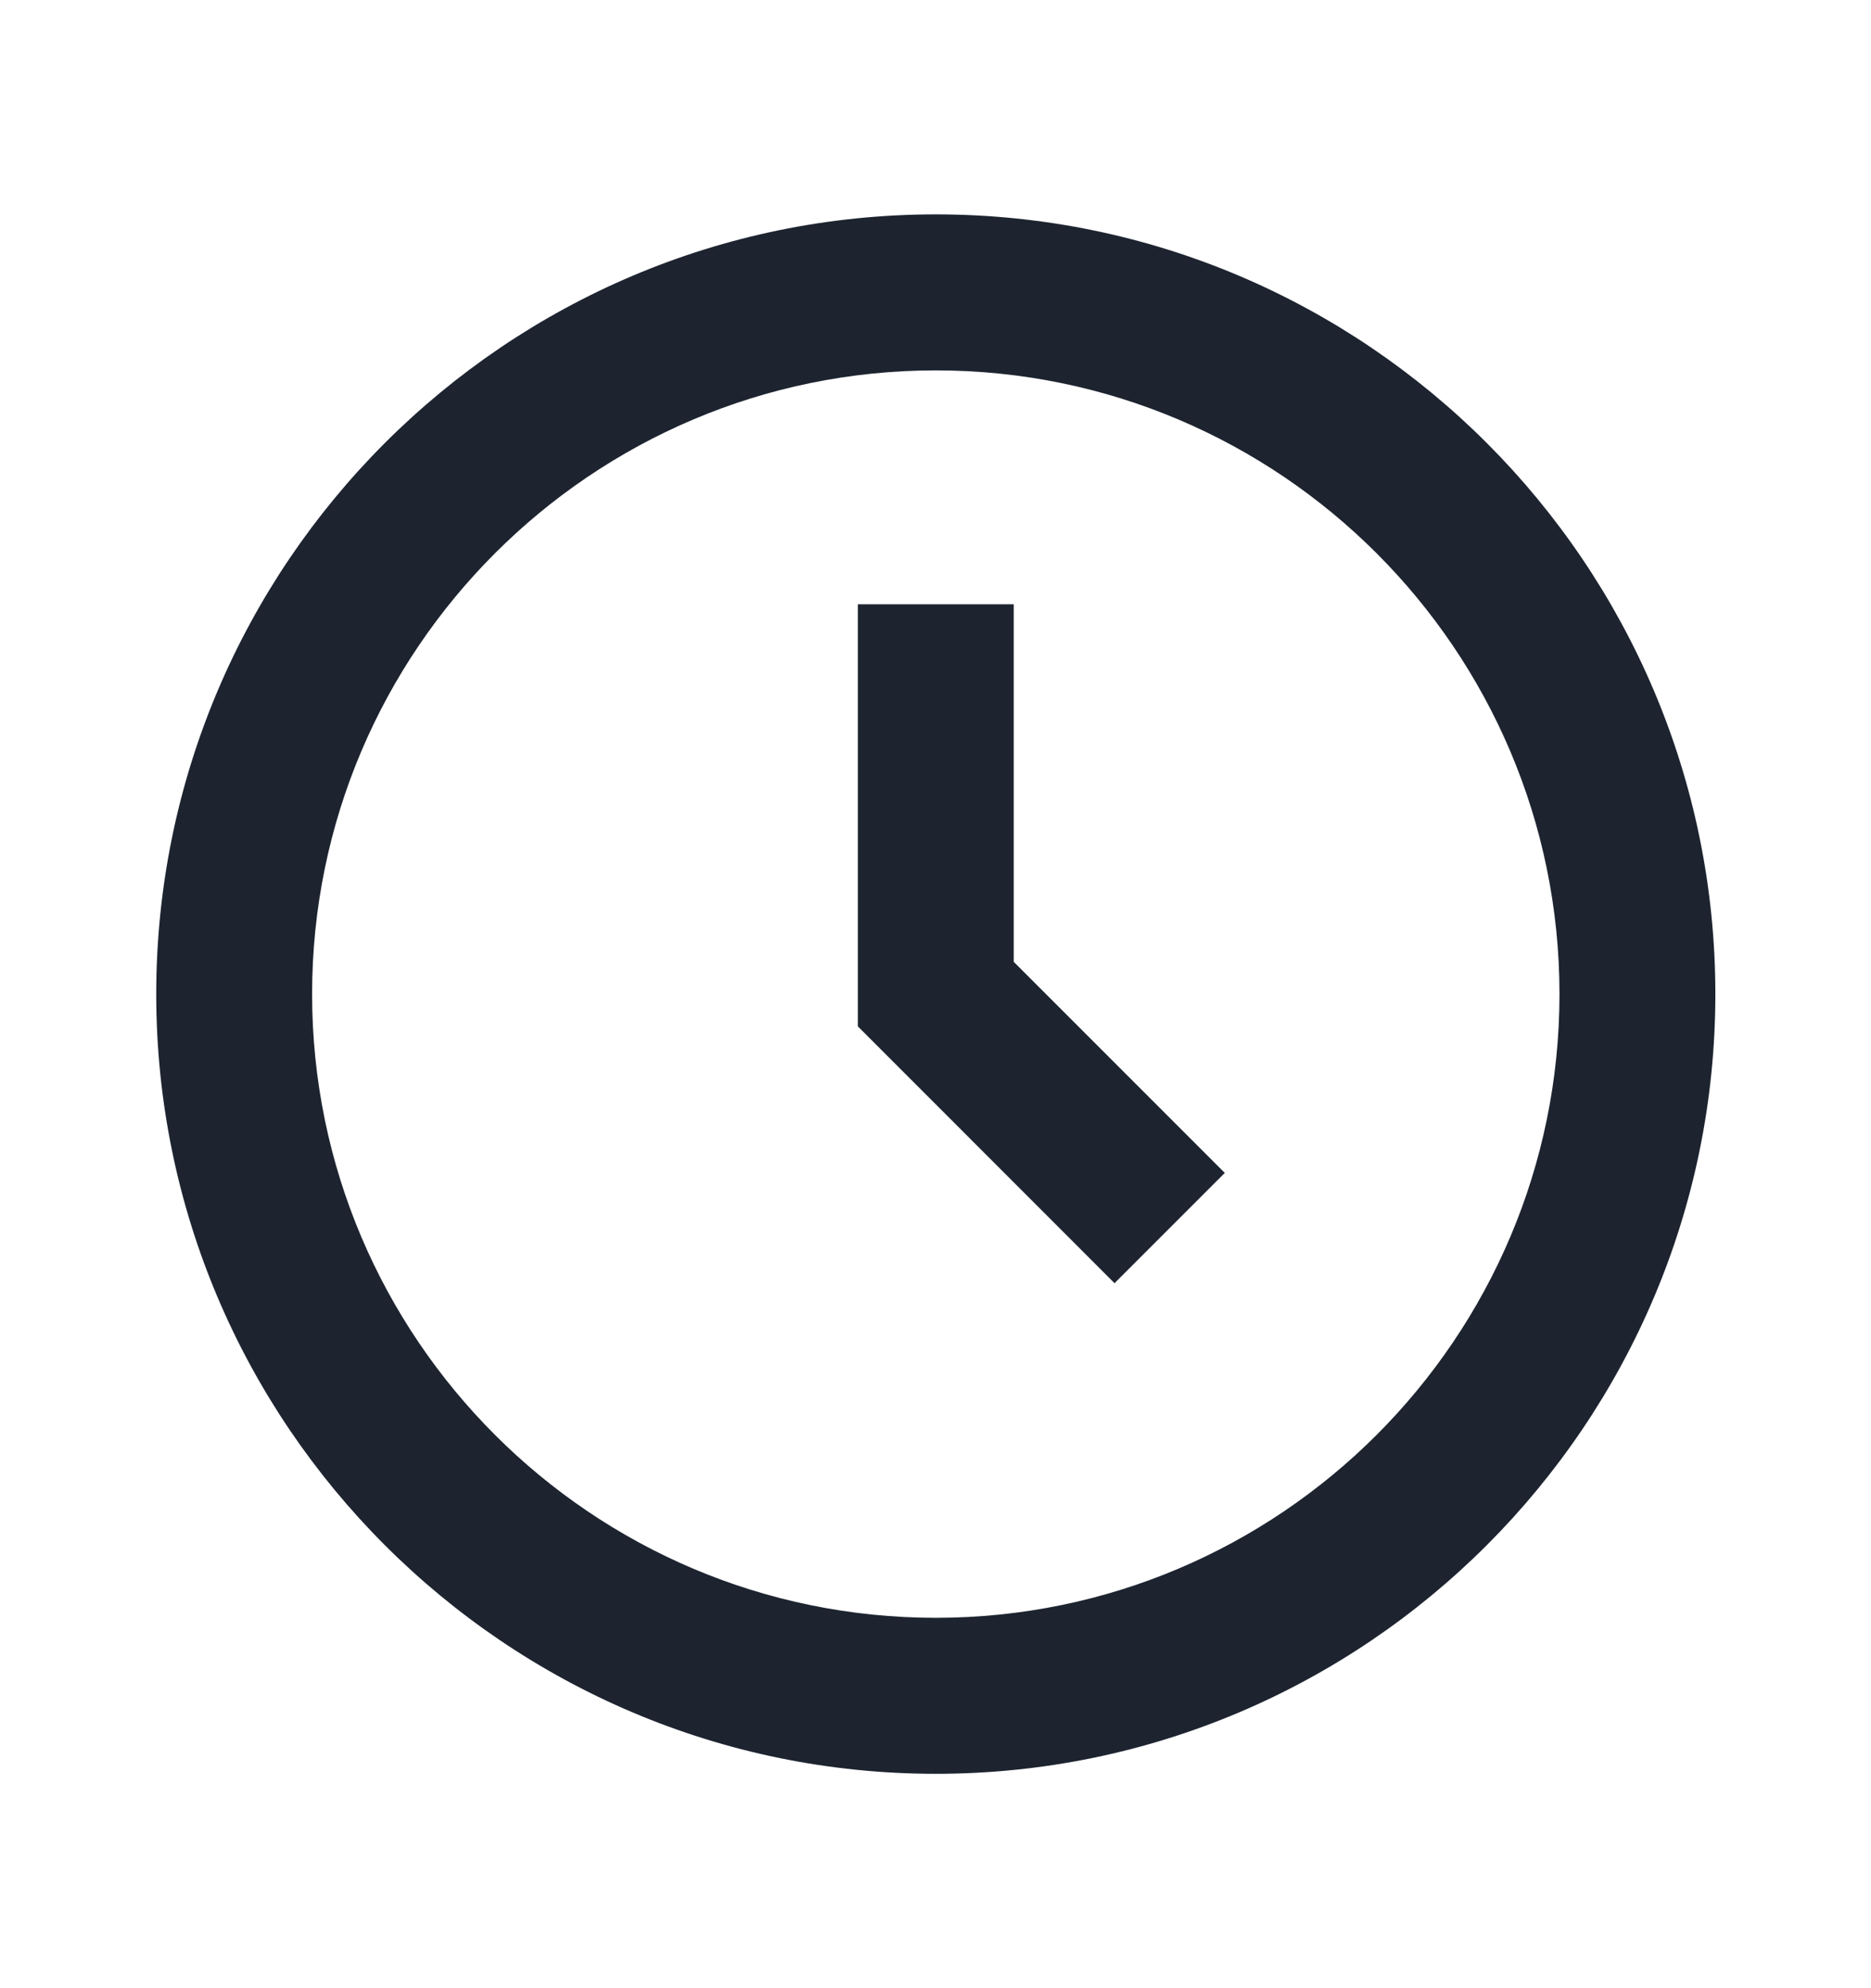
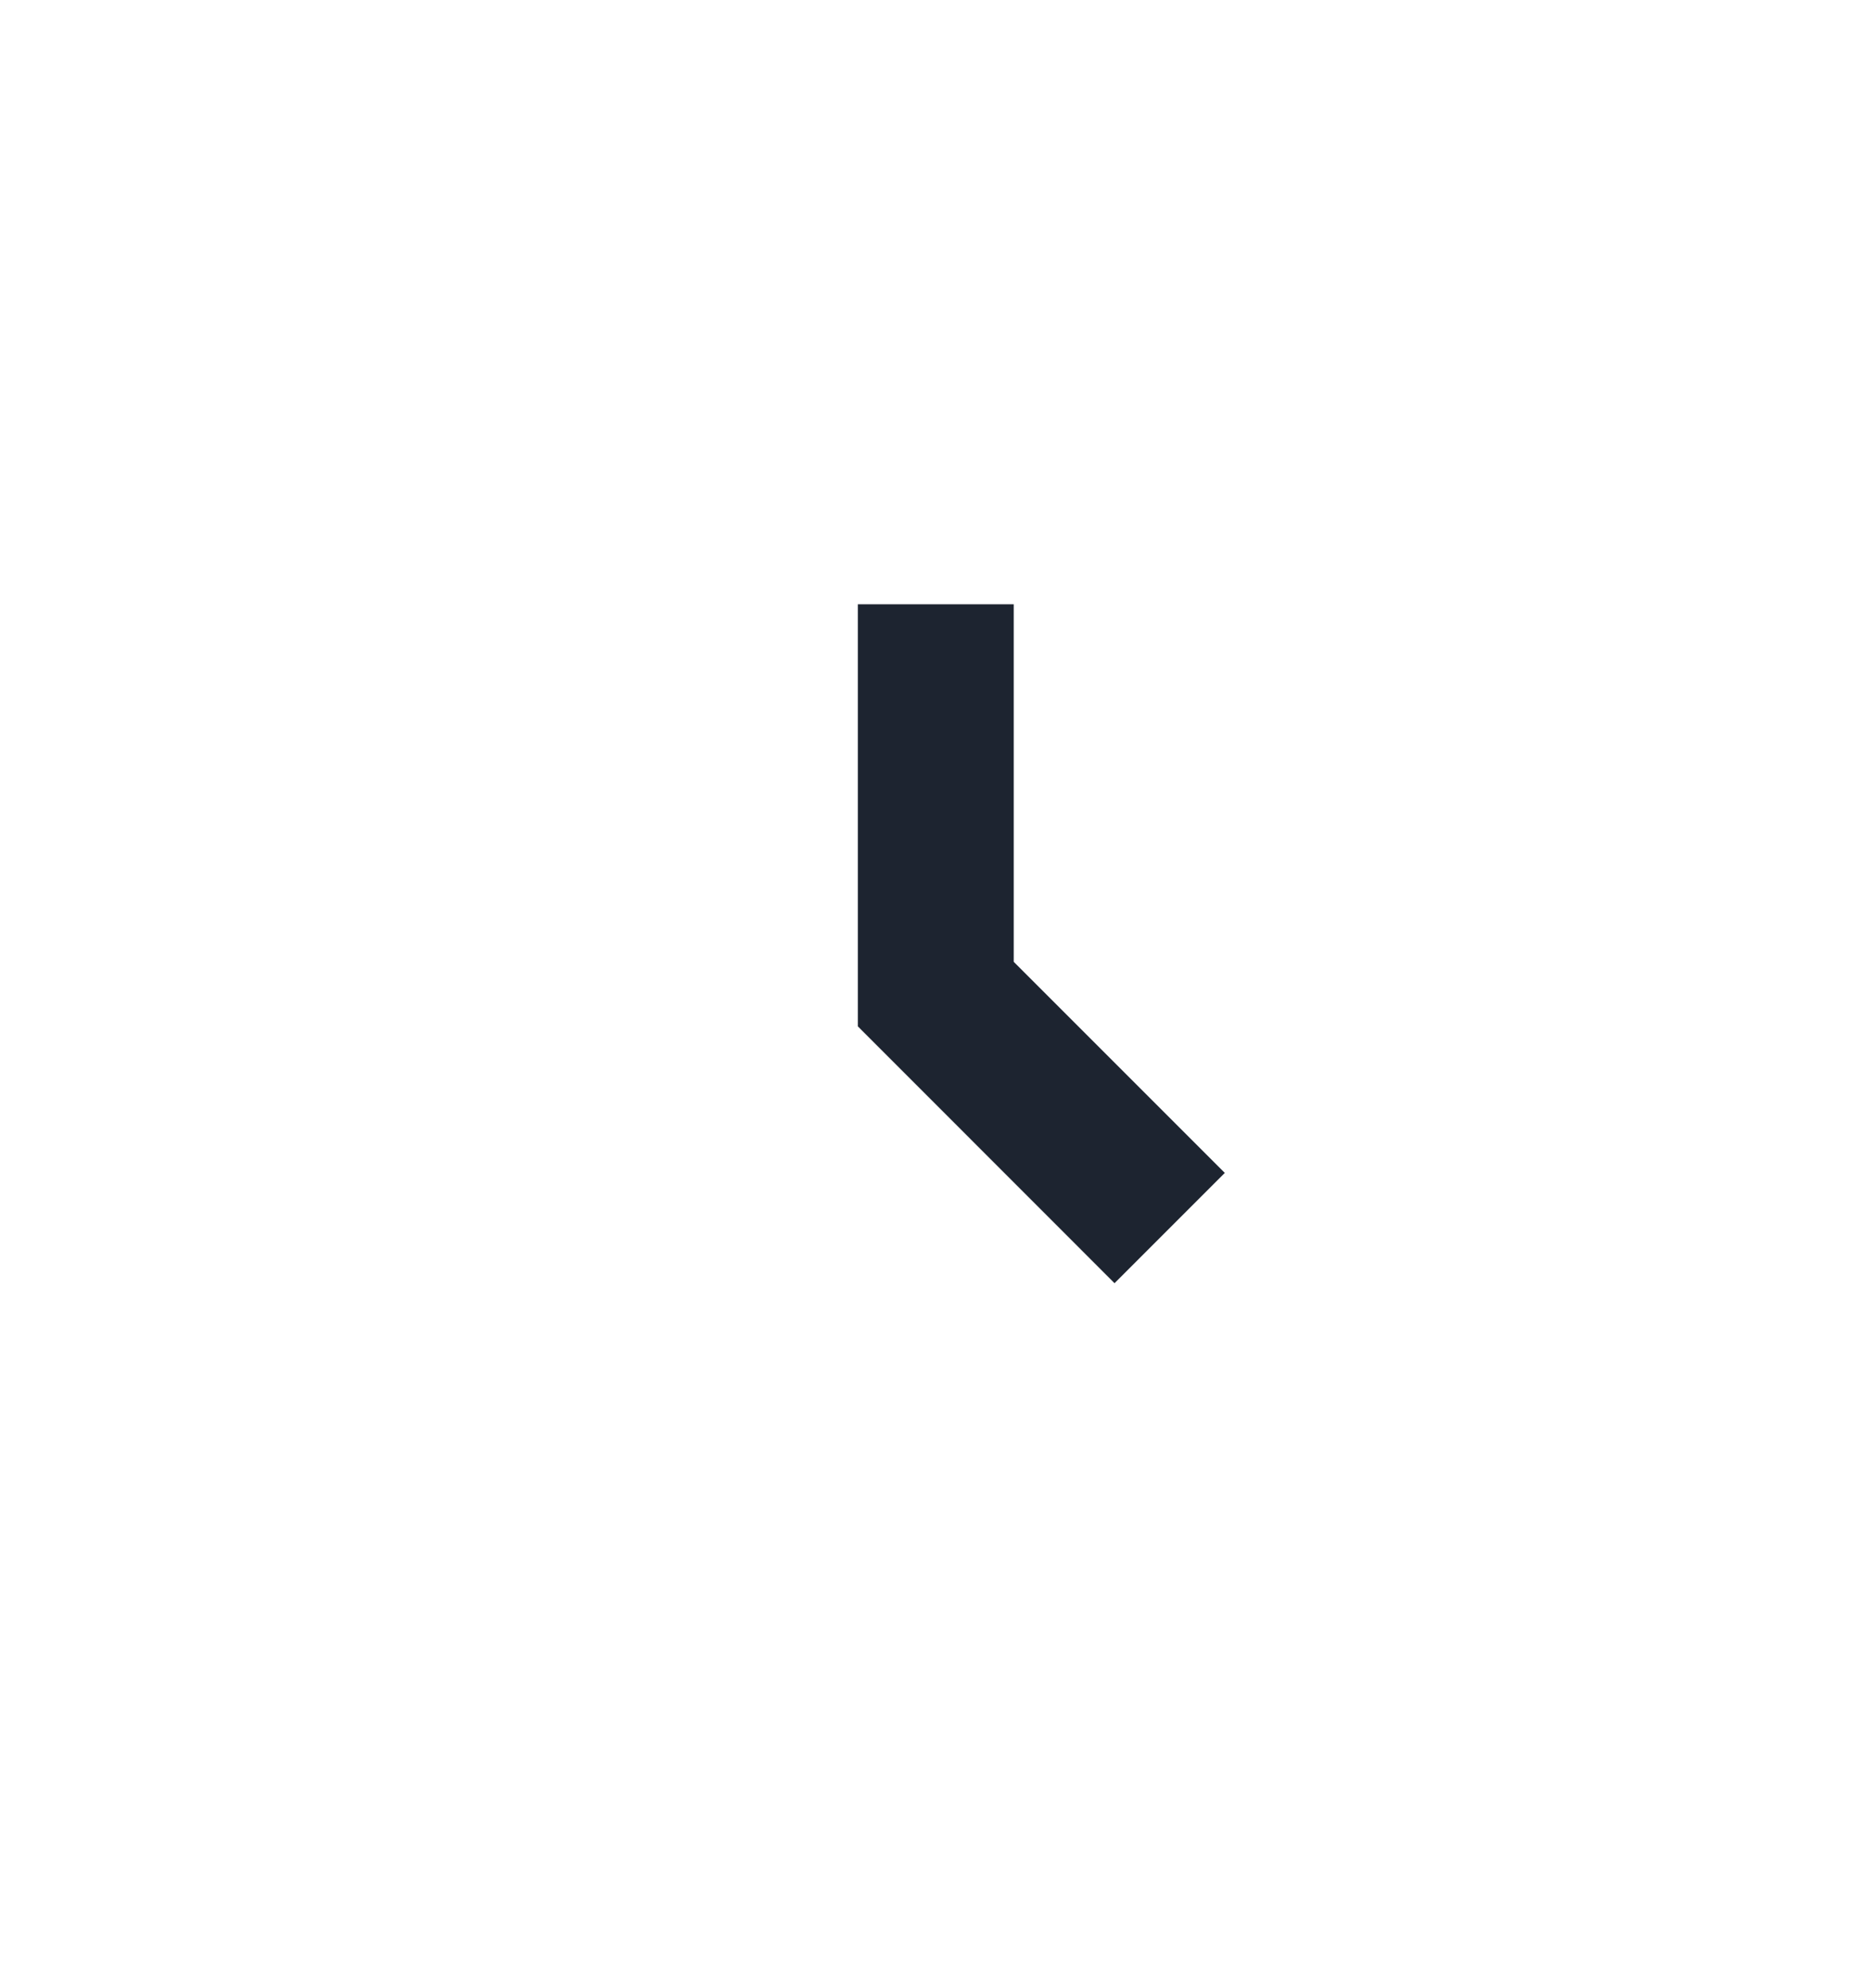
<svg xmlns="http://www.w3.org/2000/svg" width="16" height="17" viewBox="0 0 16 17" fill="none">
-   <path d="M8.003 1.833C4.327 1.833 1.336 4.824 1.336 8.5C1.336 12.176 4.327 15.167 8.003 15.167C11.679 15.167 14.669 12.176 14.669 8.5C14.669 4.824 11.679 1.833 8.003 1.833ZM8.003 13.833C5.062 13.833 2.669 11.441 2.669 8.5C2.669 5.559 5.062 3.167 8.003 3.167C10.943 3.167 13.336 5.559 13.336 8.5C13.336 11.441 10.943 13.833 8.003 13.833Z" fill="#1D2430" />
  <path d="M8.669 5.167H7.336V8.776L9.531 10.972L10.474 10.029L8.669 8.224V5.167Z" fill="#1D2430" />
</svg>